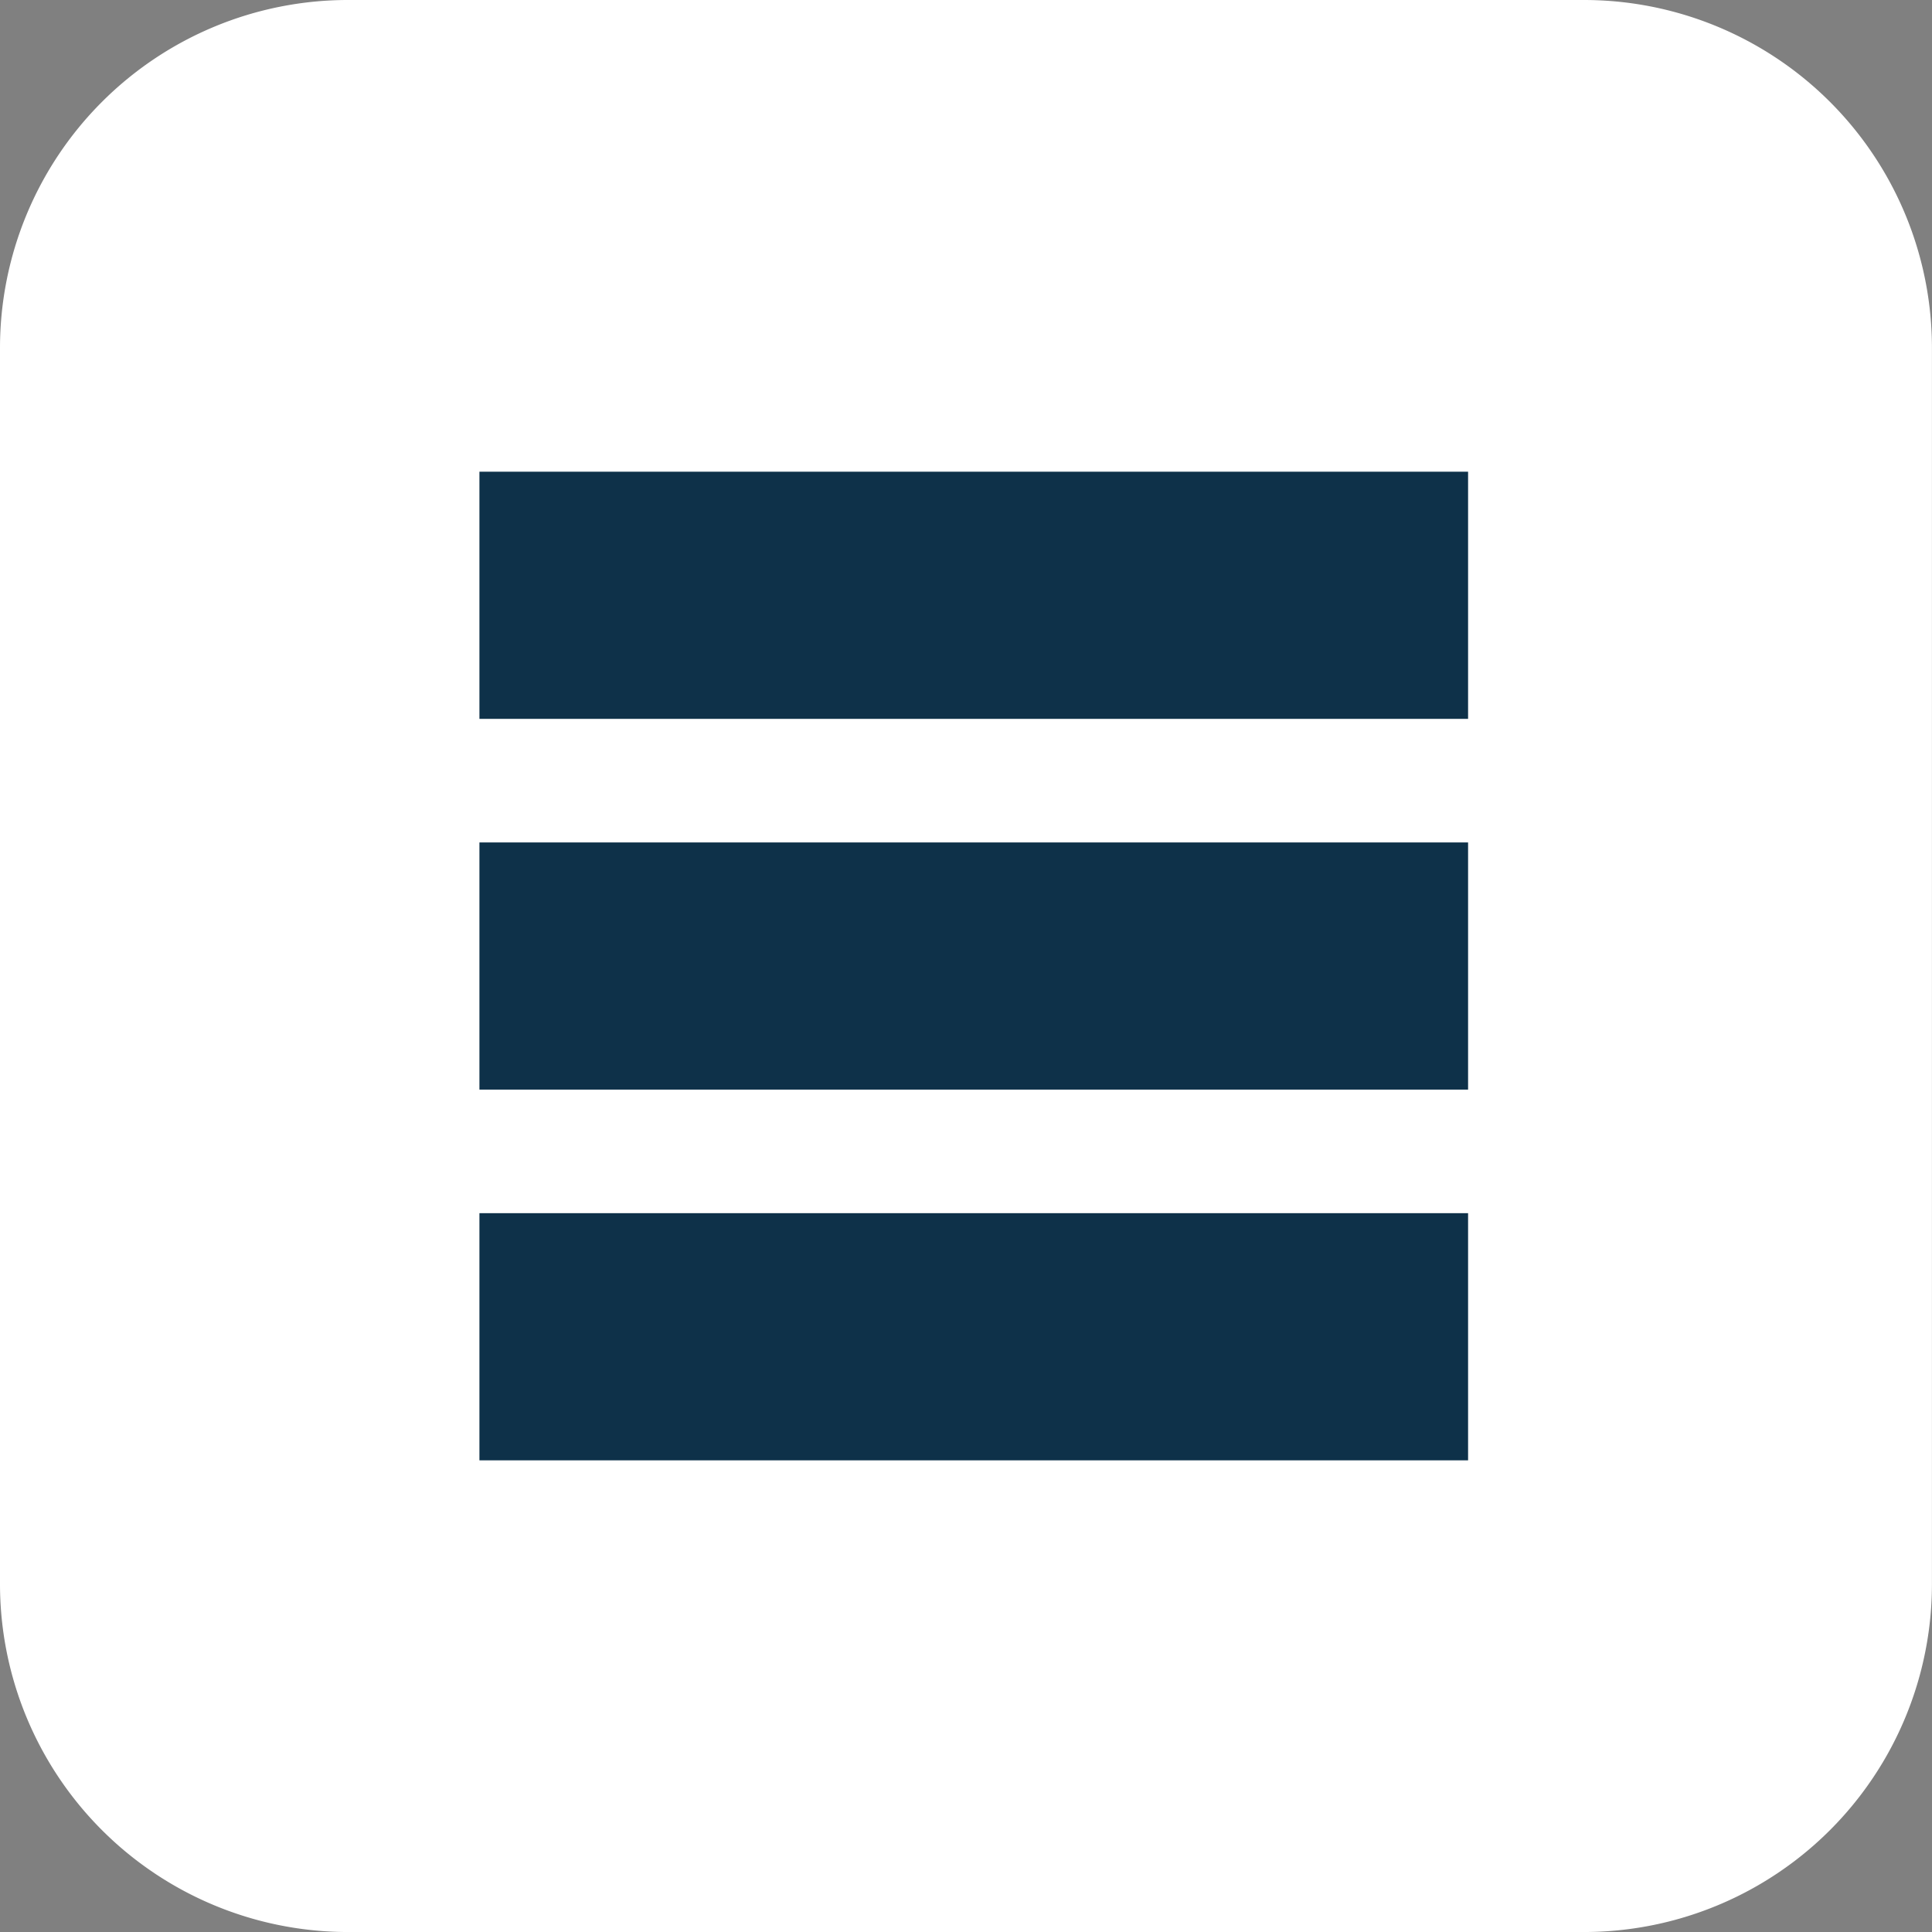
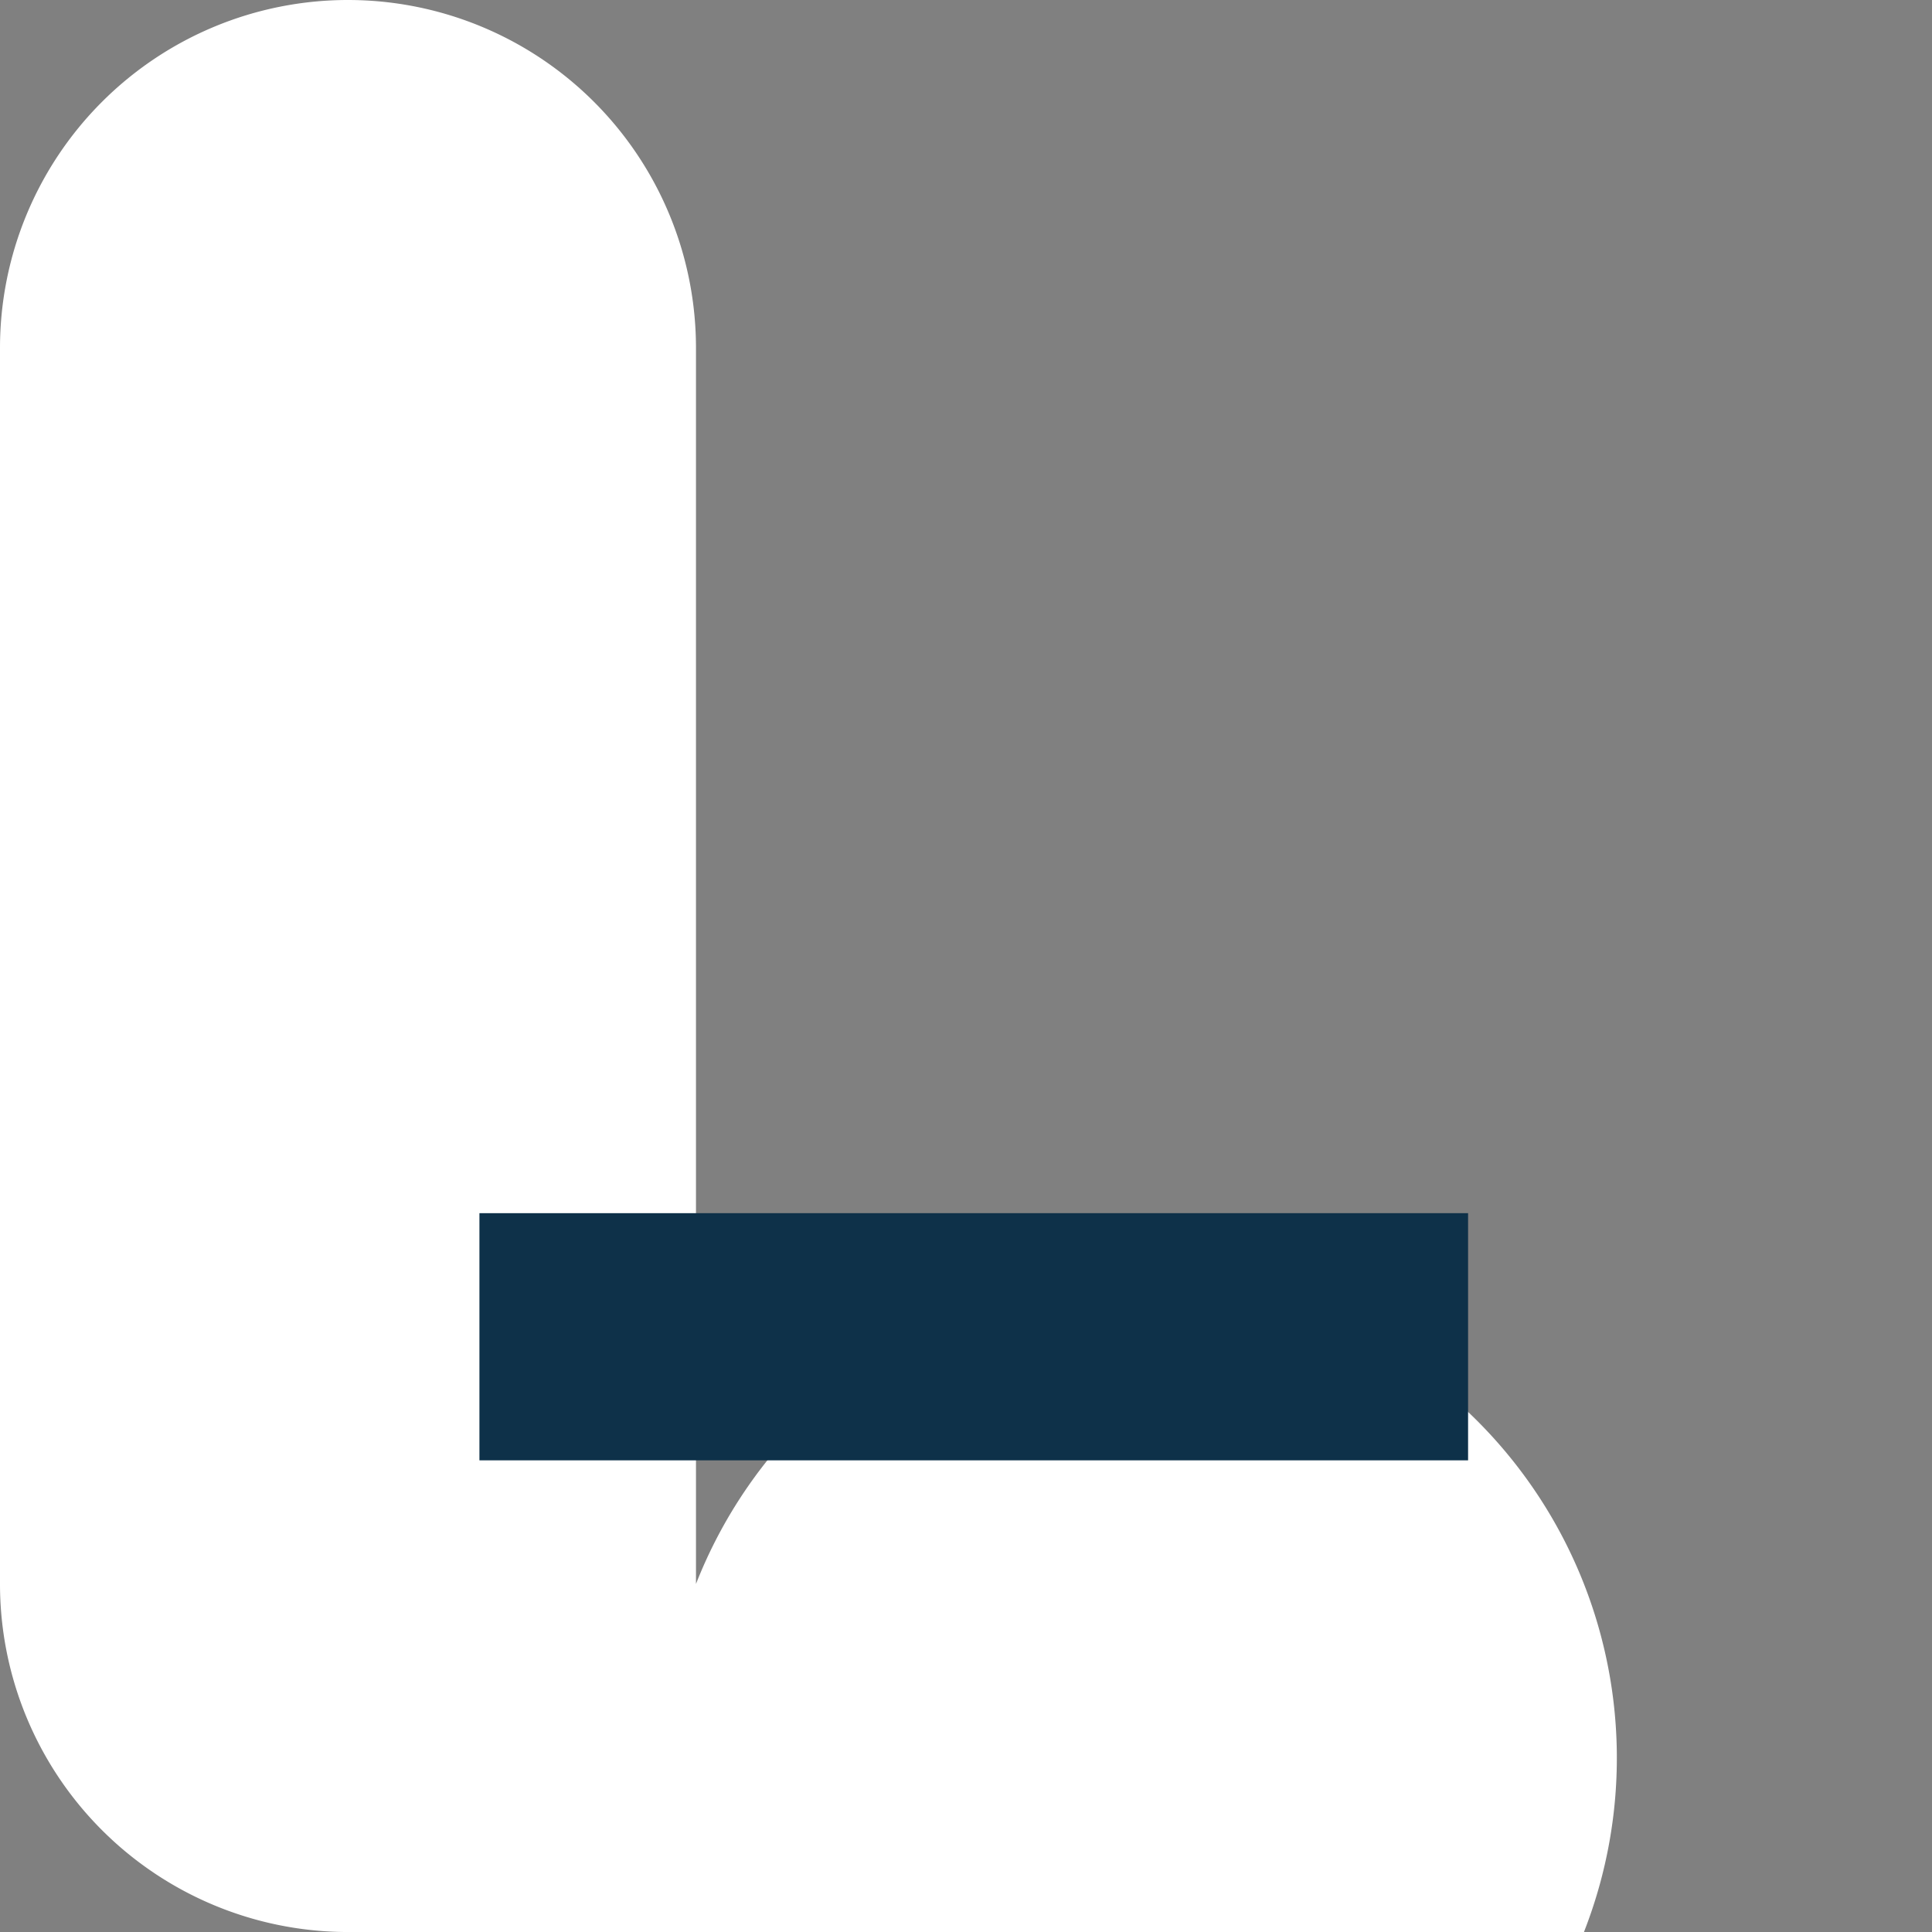
<svg xmlns="http://www.w3.org/2000/svg" width="104.775" height="104.776" viewBox="0 0 104.775 104.776">
  <rect x="0" y="0" width="104.775" height="104.776" fill="#808080" stroke="none" />
  <g id="Raggruppa_4872" data-name="Raggruppa 4872" transform="translate(15199 -8031.107)">
-     <path id="Tracciato_99670" data-name="Tracciato 99670" d="M18.872,0H85.9a18.872,18.872,0,0,1,18.872,18.872V85.9A18.873,18.873,0,0,1,85.9,104.776H18.873A18.873,18.873,0,0,1,0,85.9V18.872A18.872,18.872,0,0,1,18.872,0Z" transform="translate(-15199 8031.107)" fill="#fff" />
+     <path id="Tracciato_99670" data-name="Tracciato 99670" d="M18.872,0a18.872,18.872,0,0,1,18.872,18.872V85.9A18.873,18.873,0,0,1,85.9,104.776H18.873A18.873,18.873,0,0,1,0,85.9V18.872A18.872,18.872,0,0,1,18.872,0Z" transform="translate(-15199 8031.107)" fill="#fff" />
    <g id="Raggruppa_394" data-name="Raggruppa 394" transform="translate(-16510.4 5214.107)">
-       <rect id="Rettangolo_673" data-name="Rettangolo 673" width="53.616" height="13.404" transform="translate(1337.4 2842.581)" fill="#0e3149" />
      <rect id="Rettangolo_674" data-name="Rettangolo 674" width="53.616" height="13.404" transform="translate(1337.4 2882.792)" fill="#0e3149" />
-       <rect id="Rettangolo_675" data-name="Rettangolo 675" width="53.616" height="13.404" transform="translate(1337.4 2862.687)" fill="#0e3149" />
    </g>
  </g>
</svg>